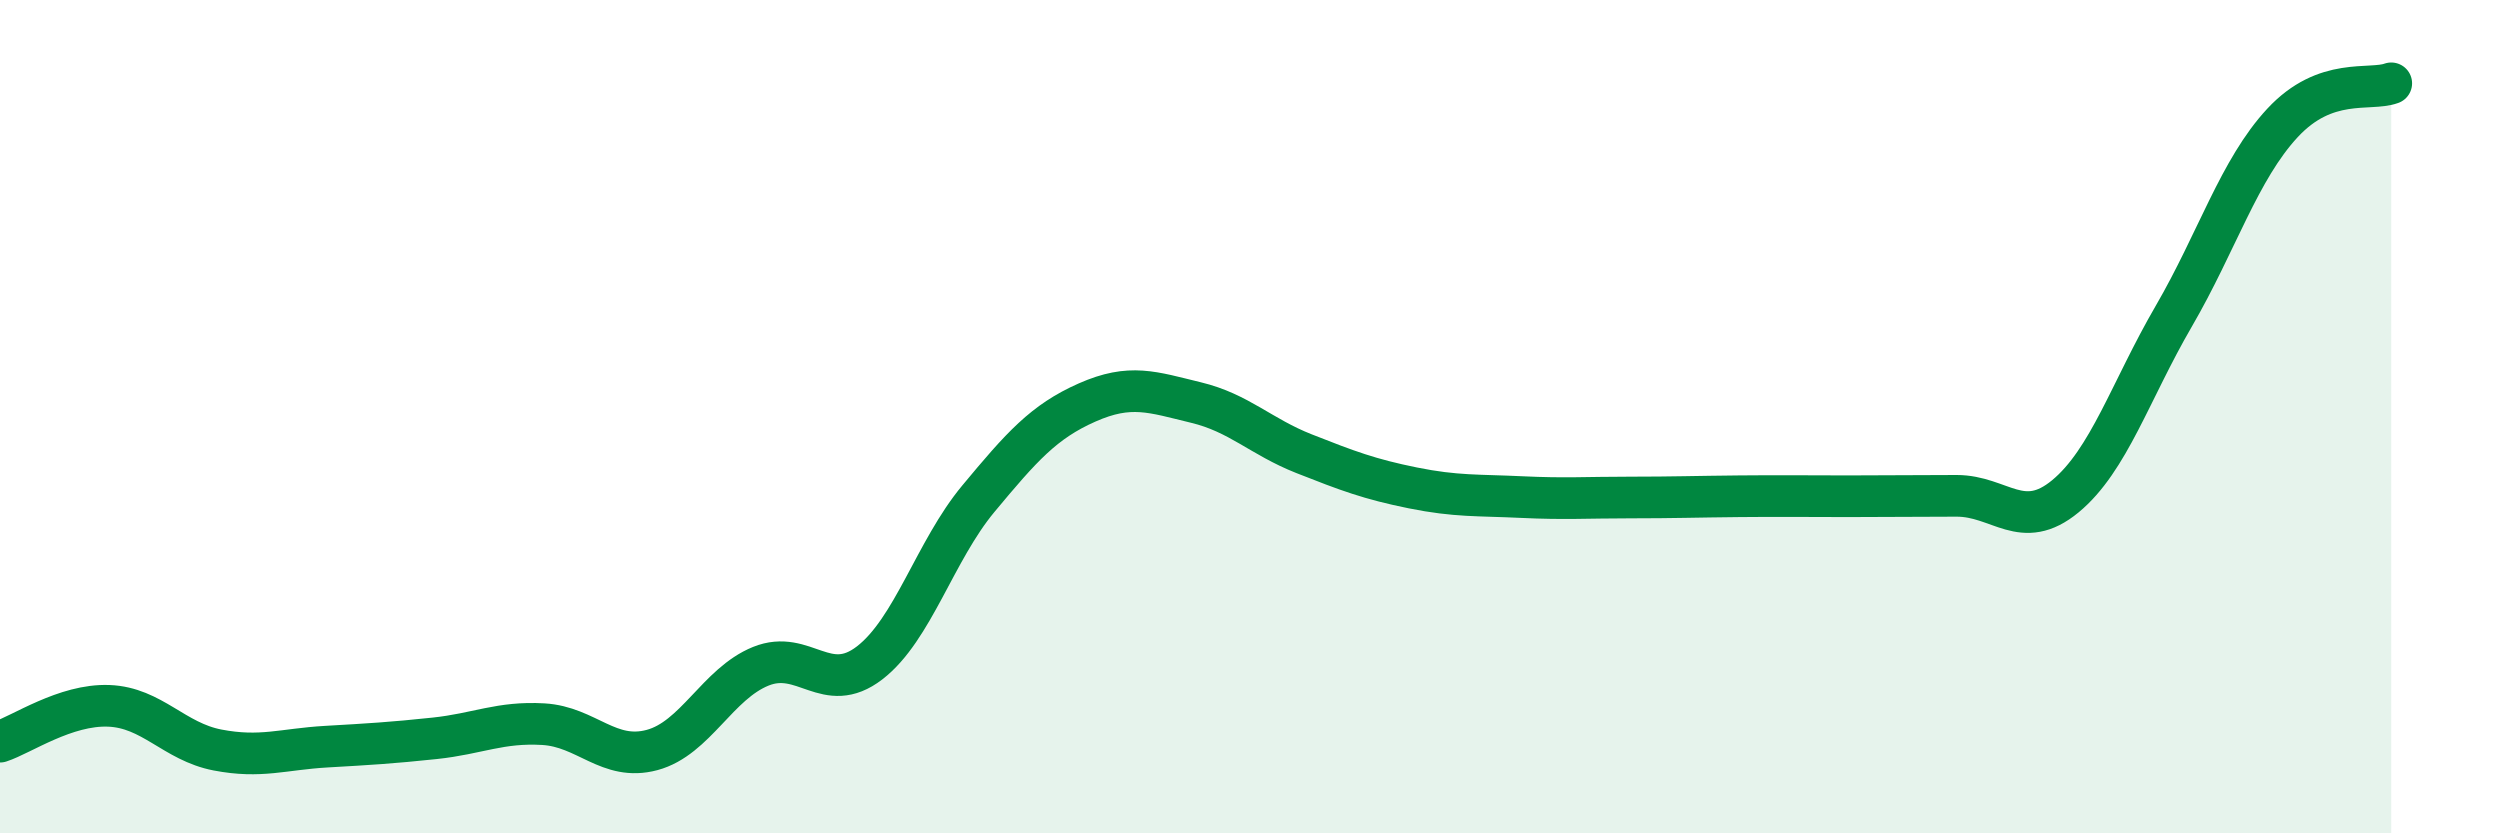
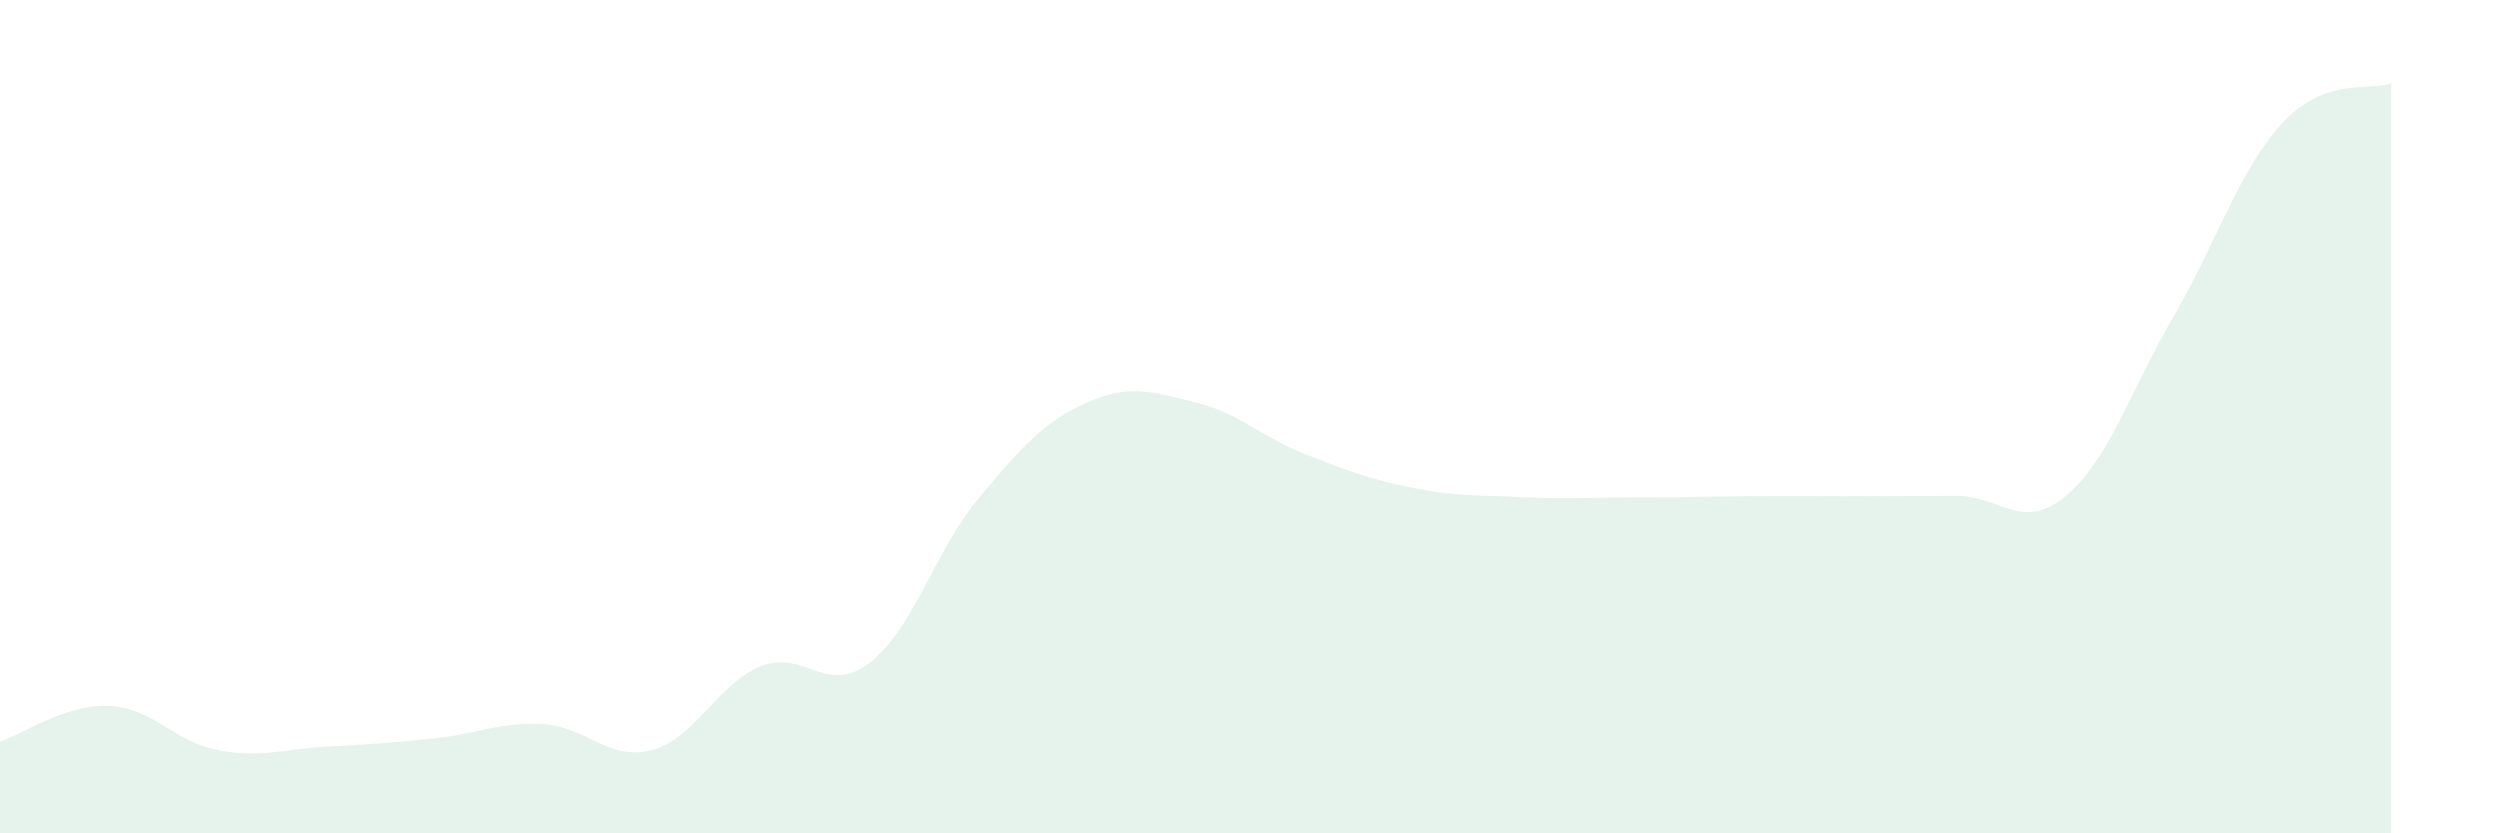
<svg xmlns="http://www.w3.org/2000/svg" width="60" height="20" viewBox="0 0 60 20">
  <path d="M 0,17.8 C 0.52,17.63 1.57,16.9 2.61,16.94 C 3.65,16.98 4.18,17.8 5.22,18 C 6.26,18.2 6.79,17.98 7.83,17.92 C 8.87,17.86 9.39,17.83 10.43,17.72 C 11.47,17.61 12,17.32 13.04,17.38 C 14.08,17.44 14.61,18.28 15.65,18 C 16.69,17.72 17.22,16.41 18.26,15.99 C 19.3,15.57 19.83,16.71 20.87,15.91 C 21.91,15.11 22.44,13.22 23.48,11.97 C 24.52,10.72 25.05,10.12 26.09,9.66 C 27.13,9.2 27.66,9.41 28.7,9.66 C 29.74,9.91 30.26,10.48 31.3,10.89 C 32.34,11.3 32.87,11.5 33.91,11.71 C 34.95,11.92 35.48,11.88 36.52,11.93 C 37.56,11.98 38.09,11.94 39.13,11.94 C 40.17,11.94 40.7,11.92 41.74,11.91 C 42.78,11.9 43.31,11.91 44.35,11.91 C 45.39,11.91 45.92,11.9 46.96,11.9 C 48,11.9 48.53,12.77 49.57,11.91 C 50.61,11.05 51.13,9.38 52.17,7.59 C 53.21,5.8 53.74,4.07 54.78,2.95 C 55.82,1.83 56.87,2.19 57.39,2L57.39 20L0 20Z" fill="#008740" opacity="0.1" stroke-linecap="round" stroke-linejoin="round" />
-   <path d="M 0,17.8 C 0.52,17.63 1.57,16.9 2.61,16.94 C 3.65,16.98 4.18,17.8 5.22,18 C 6.26,18.2 6.79,17.98 7.83,17.92 C 8.87,17.86 9.39,17.83 10.43,17.72 C 11.47,17.61 12,17.32 13.04,17.38 C 14.08,17.44 14.61,18.28 15.65,18 C 16.69,17.72 17.22,16.41 18.26,15.99 C 19.3,15.57 19.83,16.71 20.87,15.91 C 21.91,15.11 22.44,13.22 23.48,11.97 C 24.52,10.72 25.05,10.12 26.09,9.66 C 27.13,9.2 27.66,9.41 28.7,9.66 C 29.74,9.91 30.26,10.48 31.3,10.89 C 32.34,11.3 32.87,11.5 33.91,11.71 C 34.95,11.92 35.48,11.88 36.52,11.93 C 37.56,11.98 38.09,11.94 39.13,11.94 C 40.17,11.94 40.7,11.92 41.74,11.91 C 42.78,11.9 43.31,11.91 44.35,11.91 C 45.39,11.91 45.92,11.9 46.96,11.9 C 48,11.9 48.53,12.77 49.57,11.91 C 50.61,11.05 51.13,9.38 52.17,7.59 C 53.21,5.8 53.74,4.07 54.78,2.95 C 55.82,1.83 56.87,2.19 57.39,2" stroke="#008740" stroke-width="1" fill="none" stroke-linecap="round" stroke-linejoin="round" />
</svg>